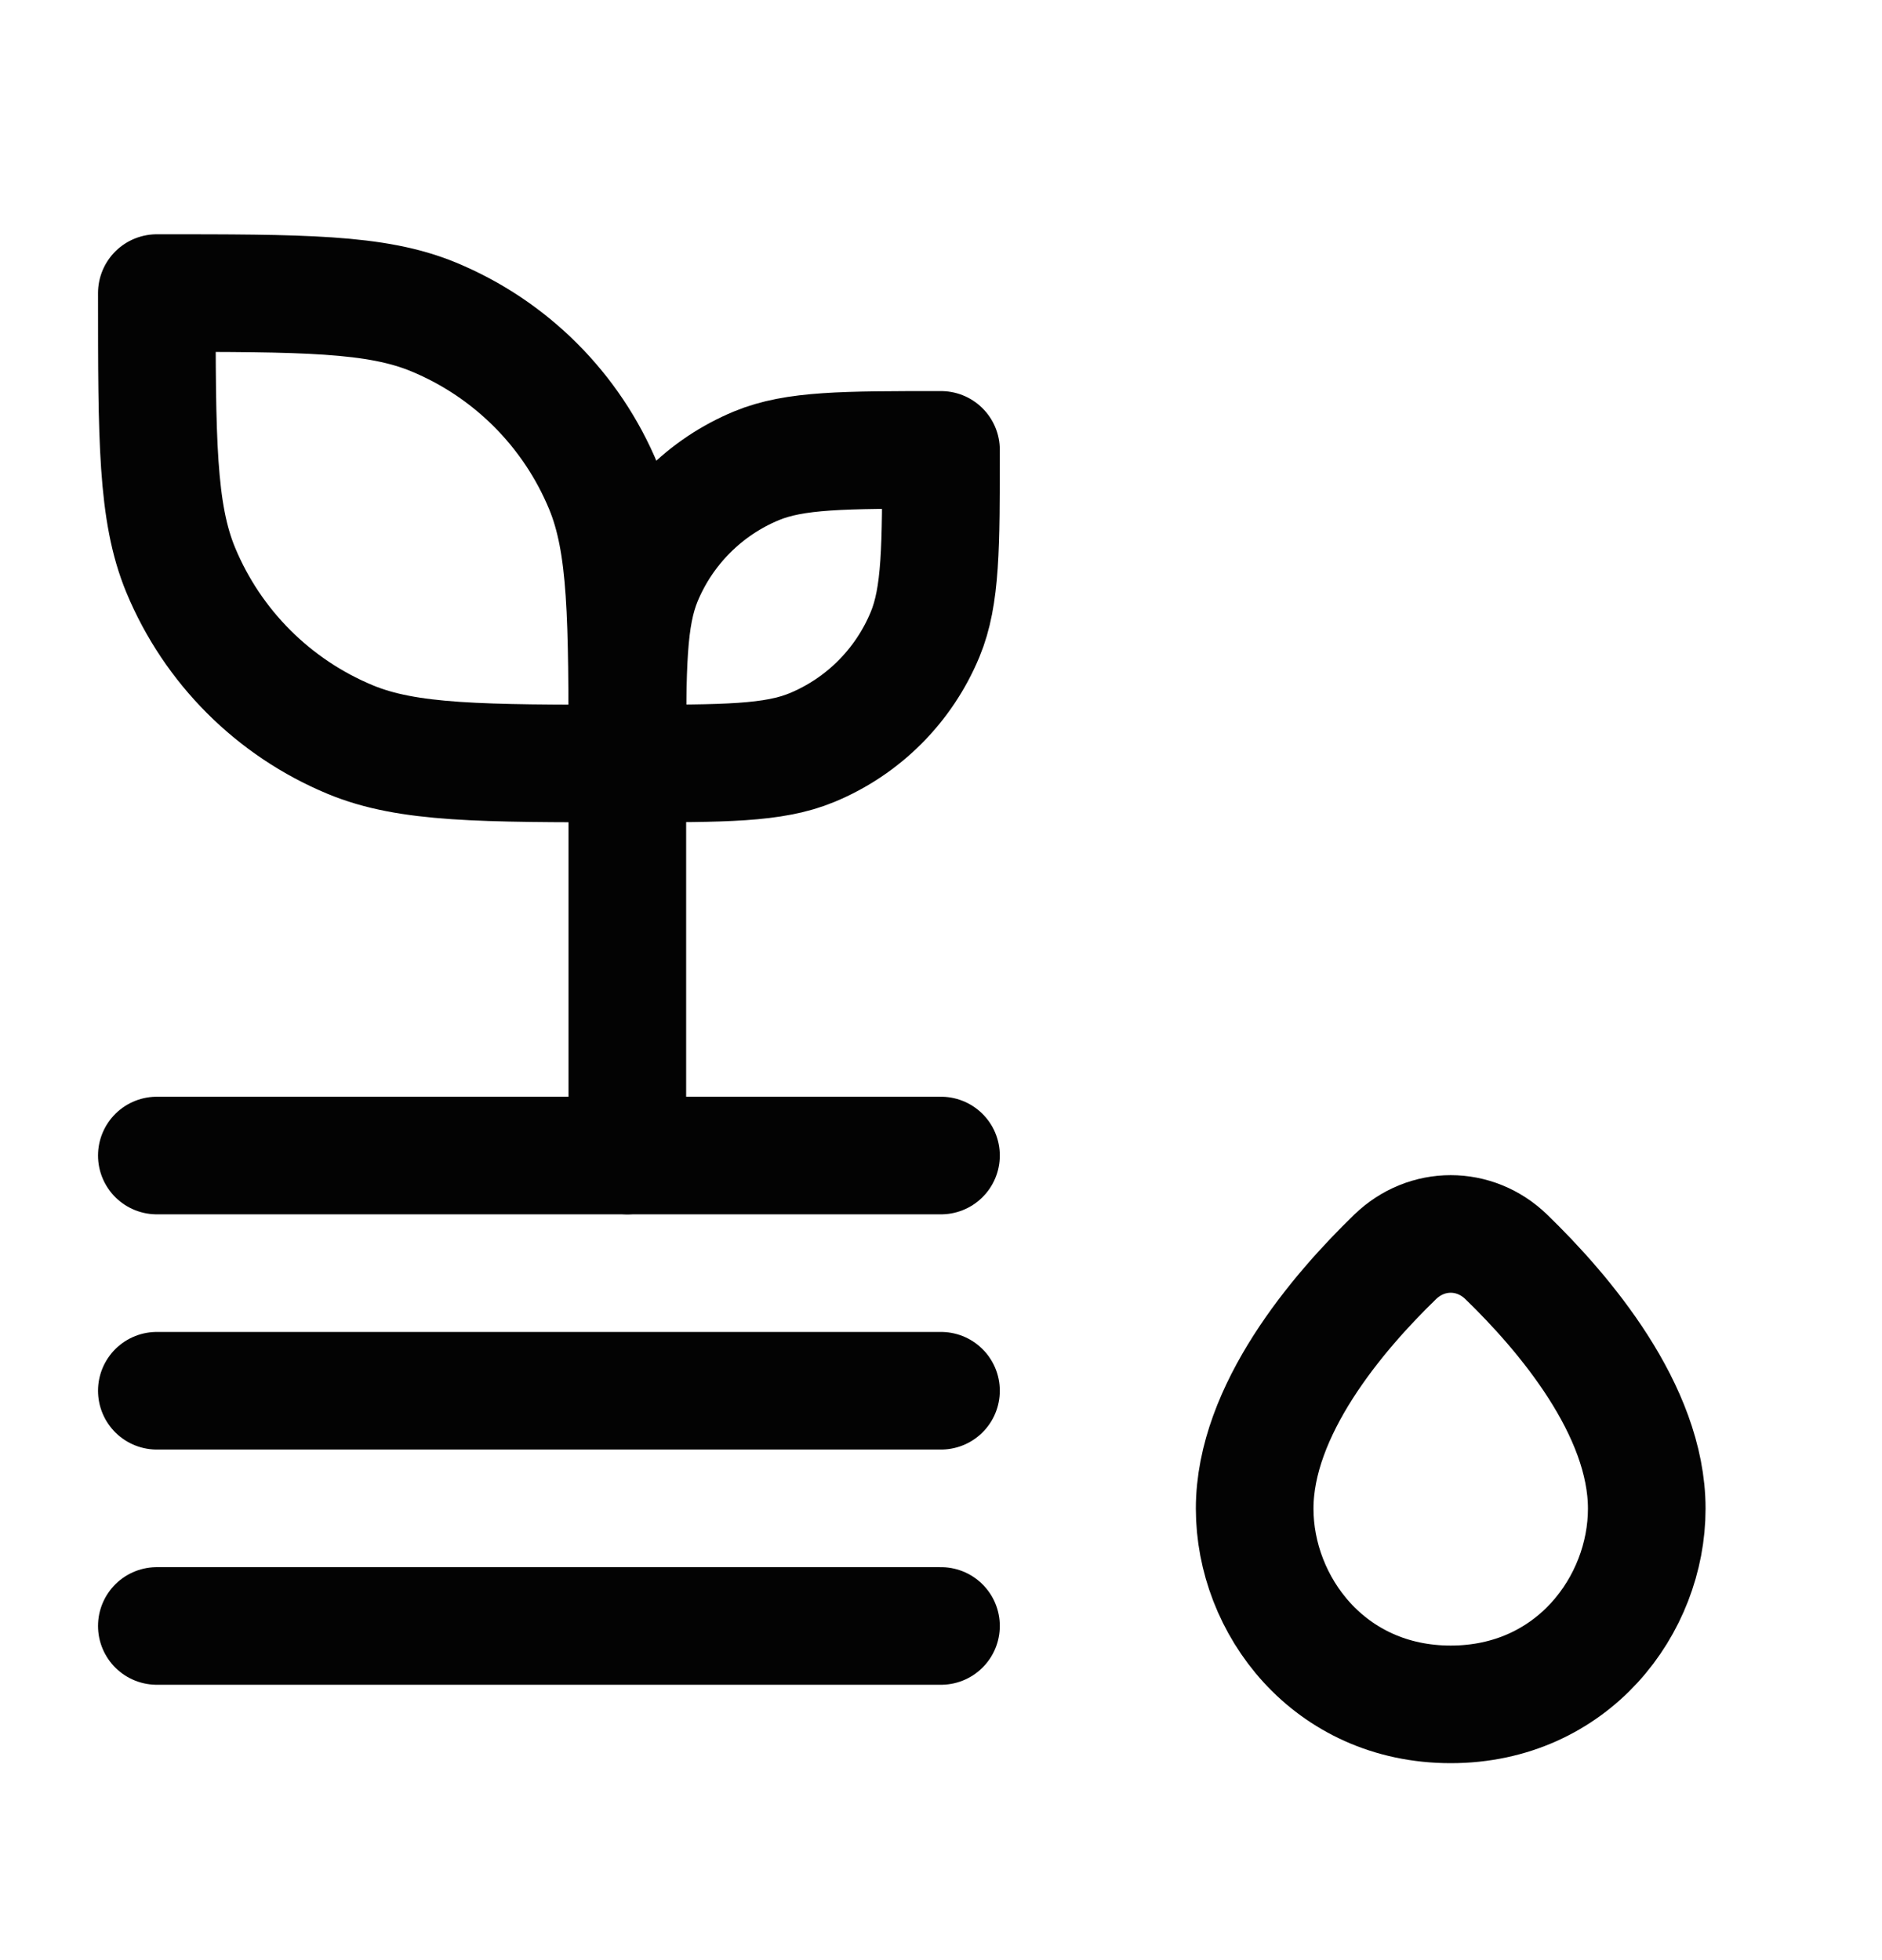
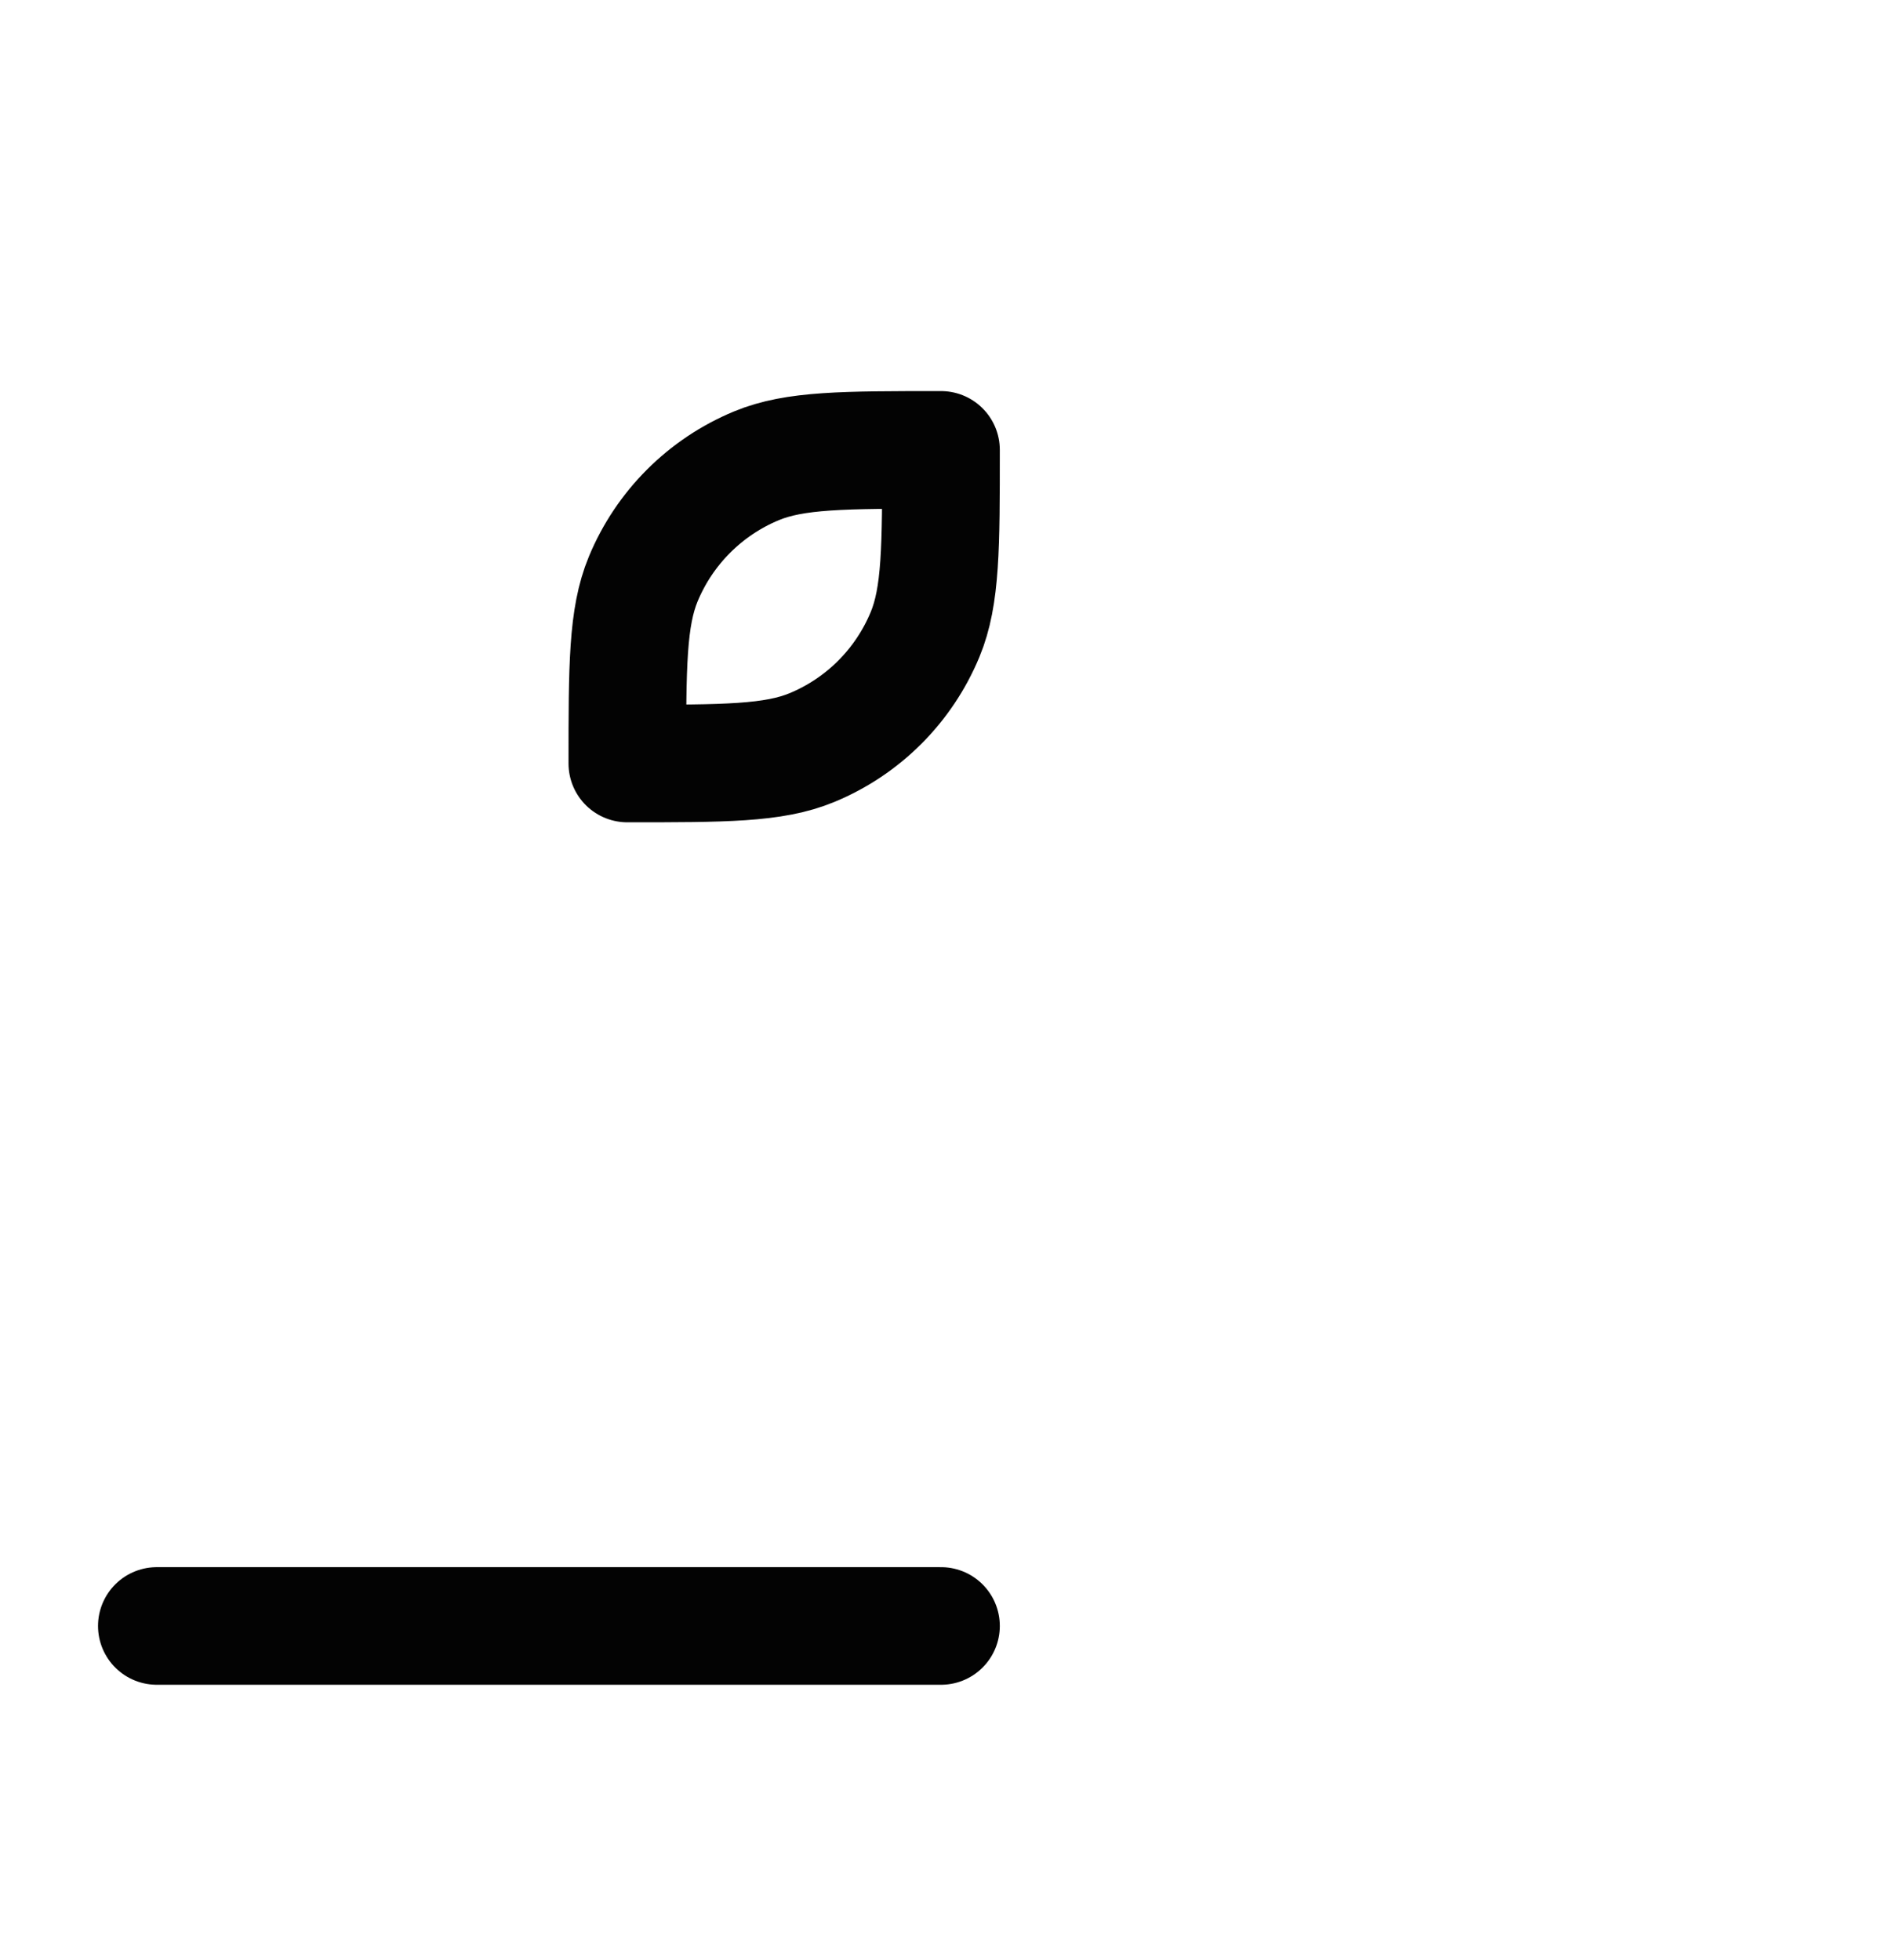
<svg xmlns="http://www.w3.org/2000/svg" width="24" height="25" viewBox="0 0 24 25" fill="none">
-   <path d="M2 3.738C3.864 3.738 4.796 3.738 5.531 4.043C6.511 4.449 7.29 5.227 7.696 6.208C8 6.943 8 7.875 8 9.738C6.136 9.738 5.204 9.738 4.469 9.434C3.489 9.028 2.71 8.249 2.304 7.269C2 6.534 2 5.602 2 3.738Z" stroke="#030303" stroke-width="1.5" stroke-linejoin="round" />
  <path d="M12 5.738C10.758 5.738 10.136 5.738 9.646 5.941C8.993 6.212 8.474 6.731 8.203 7.384C8 7.875 8 8.496 8 9.738C9.243 9.738 9.864 9.738 10.354 9.535C11.007 9.265 11.526 8.746 11.797 8.092C12 7.602 12 6.981 12 5.738Z" stroke="#030303" stroke-width="1.5" stroke-linejoin="round" />
-   <path d="M8 9.738V14.738" stroke="#030303" stroke-width="1.5" stroke-linecap="round" />
-   <path d="M12 14.738H2" stroke="#030303" stroke-width="1.5" stroke-linecap="round" />
-   <path d="M12 17.738H2" stroke="#030303" stroke-width="1.5" stroke-linecap="round" />
  <path d="M12 20.738H2" stroke="#030303" stroke-width="1.5" stroke-linecap="round" />
-   <path d="M16 19.242C16 17.986 17.053 16.746 17.792 16.03C18.194 15.641 18.806 15.641 19.208 16.03C19.947 16.746 21 17.986 21 19.242C21 20.472 20.053 21.738 18.5 21.738C16.947 21.738 16 20.472 16 19.242Z" stroke="#030303" stroke-width="1.5" />
</svg>